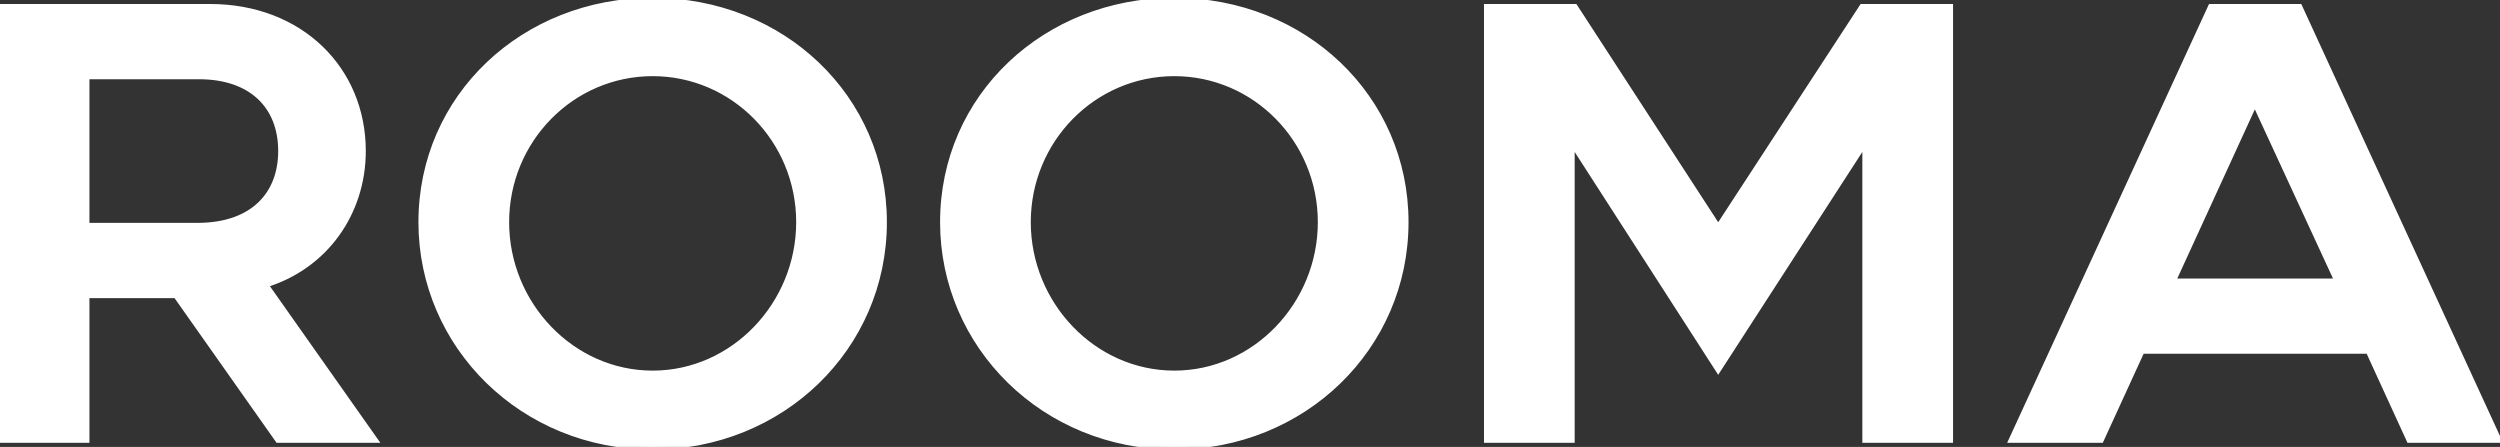
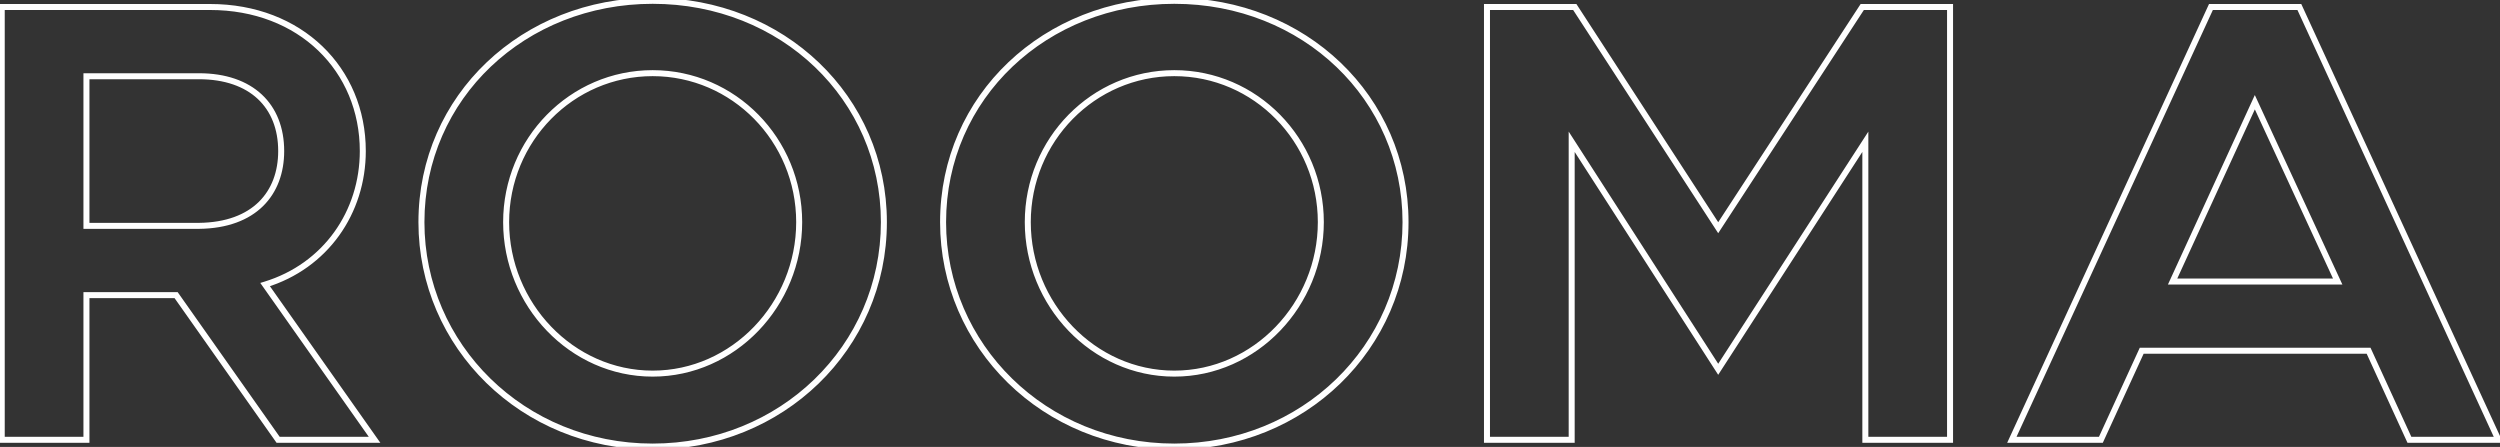
<svg xmlns="http://www.w3.org/2000/svg" width="1046" height="187" viewBox="0 0 1046 187" fill="none">
  <rect x="0" y="0" width="1046" height="187" fill="#333333" stroke="none" />
  <mask id="path-1-outside-1_1022_580" maskUnits="userSpaceOnUse" x="-1" y="-1" width="1049" height="190" fill="black">
    <rect fill="white" x="-1" y="-1" width="1049" height="190" />
    <path d="M36.167 184H0.729V2.928H87.902C125.668 2.928 151.794 29.054 151.794 63.199C151.794 88.808 136.274 111.313 110.924 119.073L156.709 184H116.356L73.675 123.47H36.167V184ZM36.167 31.9V94.499H83.246C106.526 94.24 117.649 80.789 117.649 63.199C117.649 44.316 105.233 31.9 83.246 31.9H36.167ZM176.328 92.947C176.328 40.436 219.268 0.341 273.072 0.341C327.394 0.341 369.816 40.953 369.816 92.947C369.816 145.458 326.876 186.845 273.072 186.845C218.75 186.845 176.328 144.682 176.328 92.947ZM211.766 92.947C211.766 127.35 239.186 156.322 273.072 156.322C306.958 156.322 334.378 127.35 334.378 92.947C334.378 58.543 306.958 30.606 273.072 30.606C239.186 30.606 211.766 58.543 211.766 92.947ZM394.584 92.947C394.584 40.436 437.524 0.341 491.328 0.341C545.65 0.341 588.072 40.953 588.072 92.947C588.072 145.458 545.133 186.845 491.328 186.845C437.007 186.845 394.584 144.682 394.584 92.947ZM430.023 92.947C430.023 127.35 457.442 156.322 491.328 156.322C525.215 156.322 552.634 127.35 552.634 92.947C552.634 58.543 525.215 30.606 491.328 30.606C457.442 30.606 430.023 58.543 430.023 92.947ZM622.153 184V2.928H658.884L718.897 95.275L779.168 2.928H815.9V184H780.461V59.319L718.897 154.511L657.591 59.319V184H622.153ZM841.765 184L925.058 2.928H962.048L1045.34 184H1008.09L991.02 146.751H896.087L879.014 184H841.765ZM943.424 42.764L909.02 117.779H978.086L943.424 42.764Z" />
  </mask>
-   <path d="M36.167 184H0.729V2.928H87.902C125.668 2.928 151.794 29.054 151.794 63.199C151.794 88.808 136.274 111.313 110.924 119.073L156.709 184H116.356L73.675 123.47H36.167V184ZM36.167 31.9V94.499H83.246C106.526 94.24 117.649 80.789 117.649 63.199C117.649 44.316 105.233 31.9 83.246 31.9H36.167ZM176.328 92.947C176.328 40.436 219.268 0.341 273.072 0.341C327.394 0.341 369.816 40.953 369.816 92.947C369.816 145.458 326.876 186.845 273.072 186.845C218.75 186.845 176.328 144.682 176.328 92.947ZM211.766 92.947C211.766 127.35 239.186 156.322 273.072 156.322C306.958 156.322 334.378 127.35 334.378 92.947C334.378 58.543 306.958 30.606 273.072 30.606C239.186 30.606 211.766 58.543 211.766 92.947ZM394.584 92.947C394.584 40.436 437.524 0.341 491.328 0.341C545.65 0.341 588.072 40.953 588.072 92.947C588.072 145.458 545.133 186.845 491.328 186.845C437.007 186.845 394.584 144.682 394.584 92.947ZM430.023 92.947C430.023 127.35 457.442 156.322 491.328 156.322C525.215 156.322 552.634 127.35 552.634 92.947C552.634 58.543 525.215 30.606 491.328 30.606C457.442 30.606 430.023 58.543 430.023 92.947ZM622.153 184V2.928H658.884L718.897 95.275L779.168 2.928H815.9V184H780.461V59.319L718.897 154.511L657.591 59.319V184H622.153ZM841.765 184L925.058 2.928H962.048L1045.34 184H1008.09L991.02 146.751H896.087L879.014 184H841.765ZM943.424 42.764L909.02 117.779H978.086L943.424 42.764Z" fill="white" />
  <path d="M36.167 184V185.255H37.422V184H36.167ZM0.729 184H-0.526V185.255H0.729V184ZM0.729 2.928V1.674H-0.526V2.928H0.729ZM110.924 119.073L110.557 117.873L108.9 118.38L109.899 119.796L110.924 119.073ZM156.709 184V185.255H159.129L157.734 183.277L156.709 184ZM116.356 184L115.331 184.723L115.706 185.255H116.356V184ZM73.675 123.47L74.7 122.747L74.325 122.216H73.675V123.47ZM36.167 123.47V122.216H34.912V123.47H36.167ZM36.167 31.9V30.645H34.912V31.9H36.167ZM36.167 94.499H34.912V95.753H36.167V94.499ZM83.246 94.499L83.246 95.753L83.26 95.753L83.246 94.499ZM36.167 182.745H0.729V185.255H36.167V182.745ZM1.983 184V2.928H-0.526V184H1.983ZM0.729 4.183H87.902V1.674H0.729V4.183ZM87.902 4.183C125.024 4.183 150.54 29.795 150.54 63.199H153.049C153.049 28.313 126.312 1.674 87.902 1.674V4.183ZM150.54 63.199C150.54 88.284 135.353 110.282 110.557 117.873L111.291 120.272C137.194 112.343 153.049 89.332 153.049 63.199H150.54ZM109.899 119.796L155.684 184.723L157.734 183.277L111.949 118.35L109.899 119.796ZM156.709 182.745H116.356V185.255H156.709V182.745ZM117.381 183.277L74.7 122.747L72.649 124.193L115.331 184.723L117.381 183.277ZM73.675 122.216H36.167V124.725H73.675V122.216ZM34.912 123.47V184H37.422V123.47H34.912ZM34.912 31.9V94.499H37.422V31.9H34.912ZM36.167 95.753H83.246V93.244H36.167V95.753ZM83.26 95.753C95.139 95.621 104.081 92.117 110.057 86.243C116.034 80.368 118.904 72.26 118.904 63.199H116.395C116.395 71.728 113.703 79.141 108.298 84.454C102.893 89.767 94.633 93.118 83.232 93.244L83.26 95.753ZM118.904 63.199C118.904 53.474 115.699 45.294 109.549 39.551C103.408 33.818 94.471 30.645 83.246 30.645V33.154C94.008 33.154 102.272 36.19 107.837 41.385C113.392 46.572 116.395 54.041 116.395 63.199H118.904ZM83.246 30.645H36.167V33.154H83.246V30.645ZM177.582 92.947C177.582 41.189 219.899 1.596 273.072 1.596V-0.913C218.636 -0.913 175.073 39.683 175.073 92.947H177.582ZM273.072 1.596C326.753 1.596 368.562 41.697 368.562 92.947H371.071C371.071 40.209 328.034 -0.913 273.072 -0.913V1.596ZM368.562 92.947C368.562 144.727 326.222 185.591 273.072 185.591V188.1C327.531 188.1 371.071 146.188 371.071 92.947H368.562ZM273.072 185.591C219.417 185.591 177.582 143.962 177.582 92.947H175.073C175.073 145.401 218.084 188.1 273.072 188.1V185.591ZM210.512 92.947C210.512 127.995 238.446 157.576 273.072 157.576V155.067C239.925 155.067 213.021 126.705 213.021 92.947H210.512ZM273.072 157.576C307.698 157.576 335.632 127.995 335.632 92.947H333.123C333.123 126.705 306.219 155.067 273.072 155.067V157.576ZM335.632 92.947C335.632 57.871 307.672 29.352 273.072 29.352V31.861C306.245 31.861 333.123 59.215 333.123 92.947H335.632ZM273.072 29.352C238.472 29.352 210.512 57.871 210.512 92.947H213.021C213.021 59.215 239.899 31.861 273.072 31.861V29.352ZM395.839 92.947C395.839 41.189 438.156 1.596 491.328 1.596V-0.913C436.893 -0.913 393.33 39.683 393.33 92.947H395.839ZM491.328 1.596C545.009 1.596 586.818 41.697 586.818 92.947H589.327C589.327 40.209 546.291 -0.913 491.328 -0.913V1.596ZM586.818 92.947C586.818 144.727 544.478 185.591 491.328 185.591V188.1C545.787 188.1 589.327 146.188 589.327 92.947H586.818ZM491.328 185.591C437.673 185.591 395.839 143.962 395.839 92.947H393.33C393.33 145.401 436.341 188.1 491.328 188.1V185.591ZM428.768 92.947C428.768 127.995 456.702 157.576 491.328 157.576V155.067C458.182 155.067 431.277 126.705 431.277 92.947H428.768ZM491.328 157.576C525.954 157.576 553.889 127.995 553.889 92.947H551.38C551.38 126.705 524.475 155.067 491.328 155.067V157.576ZM553.889 92.947C553.889 57.871 525.928 29.352 491.328 29.352V31.861C524.501 31.861 551.38 59.215 551.38 92.947H553.889ZM491.328 29.352C456.729 29.352 428.768 57.871 428.768 92.947H431.277C431.277 59.215 458.155 31.861 491.328 31.861V29.352ZM622.153 184H620.898V185.255H622.153V184ZM622.153 2.928V1.674H620.898V2.928H622.153ZM658.884 2.928L659.936 2.245L659.565 1.674H658.884V2.928ZM718.897 95.275L717.845 95.958L718.895 97.574L719.947 95.96L718.897 95.275ZM779.168 2.928V1.674H778.489L778.117 2.242L779.168 2.928ZM815.9 2.928H817.154V1.674H815.9V2.928ZM815.9 184V185.255H817.154V184H815.9ZM780.461 184H779.207V185.255H780.461V184ZM780.461 59.319H781.716V55.069L779.408 58.638L780.461 59.319ZM718.897 154.511L717.842 155.19L718.895 156.825L719.95 155.192L718.897 154.511ZM657.591 59.319L658.646 58.64L656.337 55.054V59.319H657.591ZM657.591 184V185.255H658.846V184H657.591ZM623.407 184V2.928H620.898V184H623.407ZM622.153 4.183H658.884V1.674H622.153V4.183ZM657.832 3.612L717.845 95.958L719.949 94.591L659.936 2.245L657.832 3.612ZM719.947 95.96L780.218 3.614L778.117 2.242L717.846 94.589L719.947 95.96ZM779.168 4.183H815.9V1.674H779.168V4.183ZM814.645 2.928V184H817.154V2.928H814.645ZM815.9 182.745H780.461V185.255H815.9V182.745ZM781.716 184V59.319H779.207V184H781.716ZM779.408 58.638L717.843 153.83L719.95 155.192L781.515 60L779.408 58.638ZM719.952 153.832L658.646 58.64L656.536 59.998L717.842 155.19L719.952 153.832ZM656.337 59.319V184H658.846V59.319H656.337ZM657.591 182.745H622.153V185.255H657.591V182.745ZM841.765 184L840.625 183.476L839.807 185.255H841.765V184ZM925.058 2.928V1.674H924.254L923.918 2.404L925.058 2.928ZM962.048 2.928L963.188 2.404L962.852 1.674H962.048V2.928ZM1045.34 184V185.255H1047.3L1046.48 183.476L1045.34 184ZM1008.09 184L1006.95 184.523L1007.29 185.255H1008.09V184ZM991.02 146.751L992.16 146.228L991.825 145.496H991.02V146.751ZM896.087 146.751V145.496H895.282L894.946 146.228L896.087 146.751ZM879.014 184V185.255H879.819L880.155 184.523L879.014 184ZM943.424 42.764L944.563 42.238L943.42 39.764L942.284 42.241L943.424 42.764ZM909.02 117.779L907.88 117.256L907.065 119.034H909.02V117.779ZM978.086 117.779V119.034H980.048L979.225 117.253L978.086 117.779ZM842.905 184.524L926.198 3.452L923.918 2.404L840.625 183.476L842.905 184.524ZM925.058 4.183H962.048V1.674H925.058V4.183ZM960.909 3.452L1044.2 184.524L1046.48 183.476L963.188 2.404L960.909 3.452ZM1045.34 182.745H1008.09V185.255H1045.34V182.745ZM1009.23 183.477L992.16 146.228L989.88 147.274L1006.95 184.523L1009.23 183.477ZM991.02 145.496H896.087V148.005H991.02V145.496ZM894.946 146.228L877.874 183.477L880.155 184.523L897.227 147.274L894.946 146.228ZM879.014 182.745H841.765V185.255H879.014V182.745ZM942.284 42.241L907.88 117.256L910.161 118.302L944.564 43.287L942.284 42.241ZM909.02 119.034H978.086V116.525H909.02V119.034ZM979.225 117.253L944.563 42.238L942.285 43.29L976.947 118.306L979.225 117.253Z" fill="white" mask="url(#path-1-outside-1_1022_580)" />
</svg>